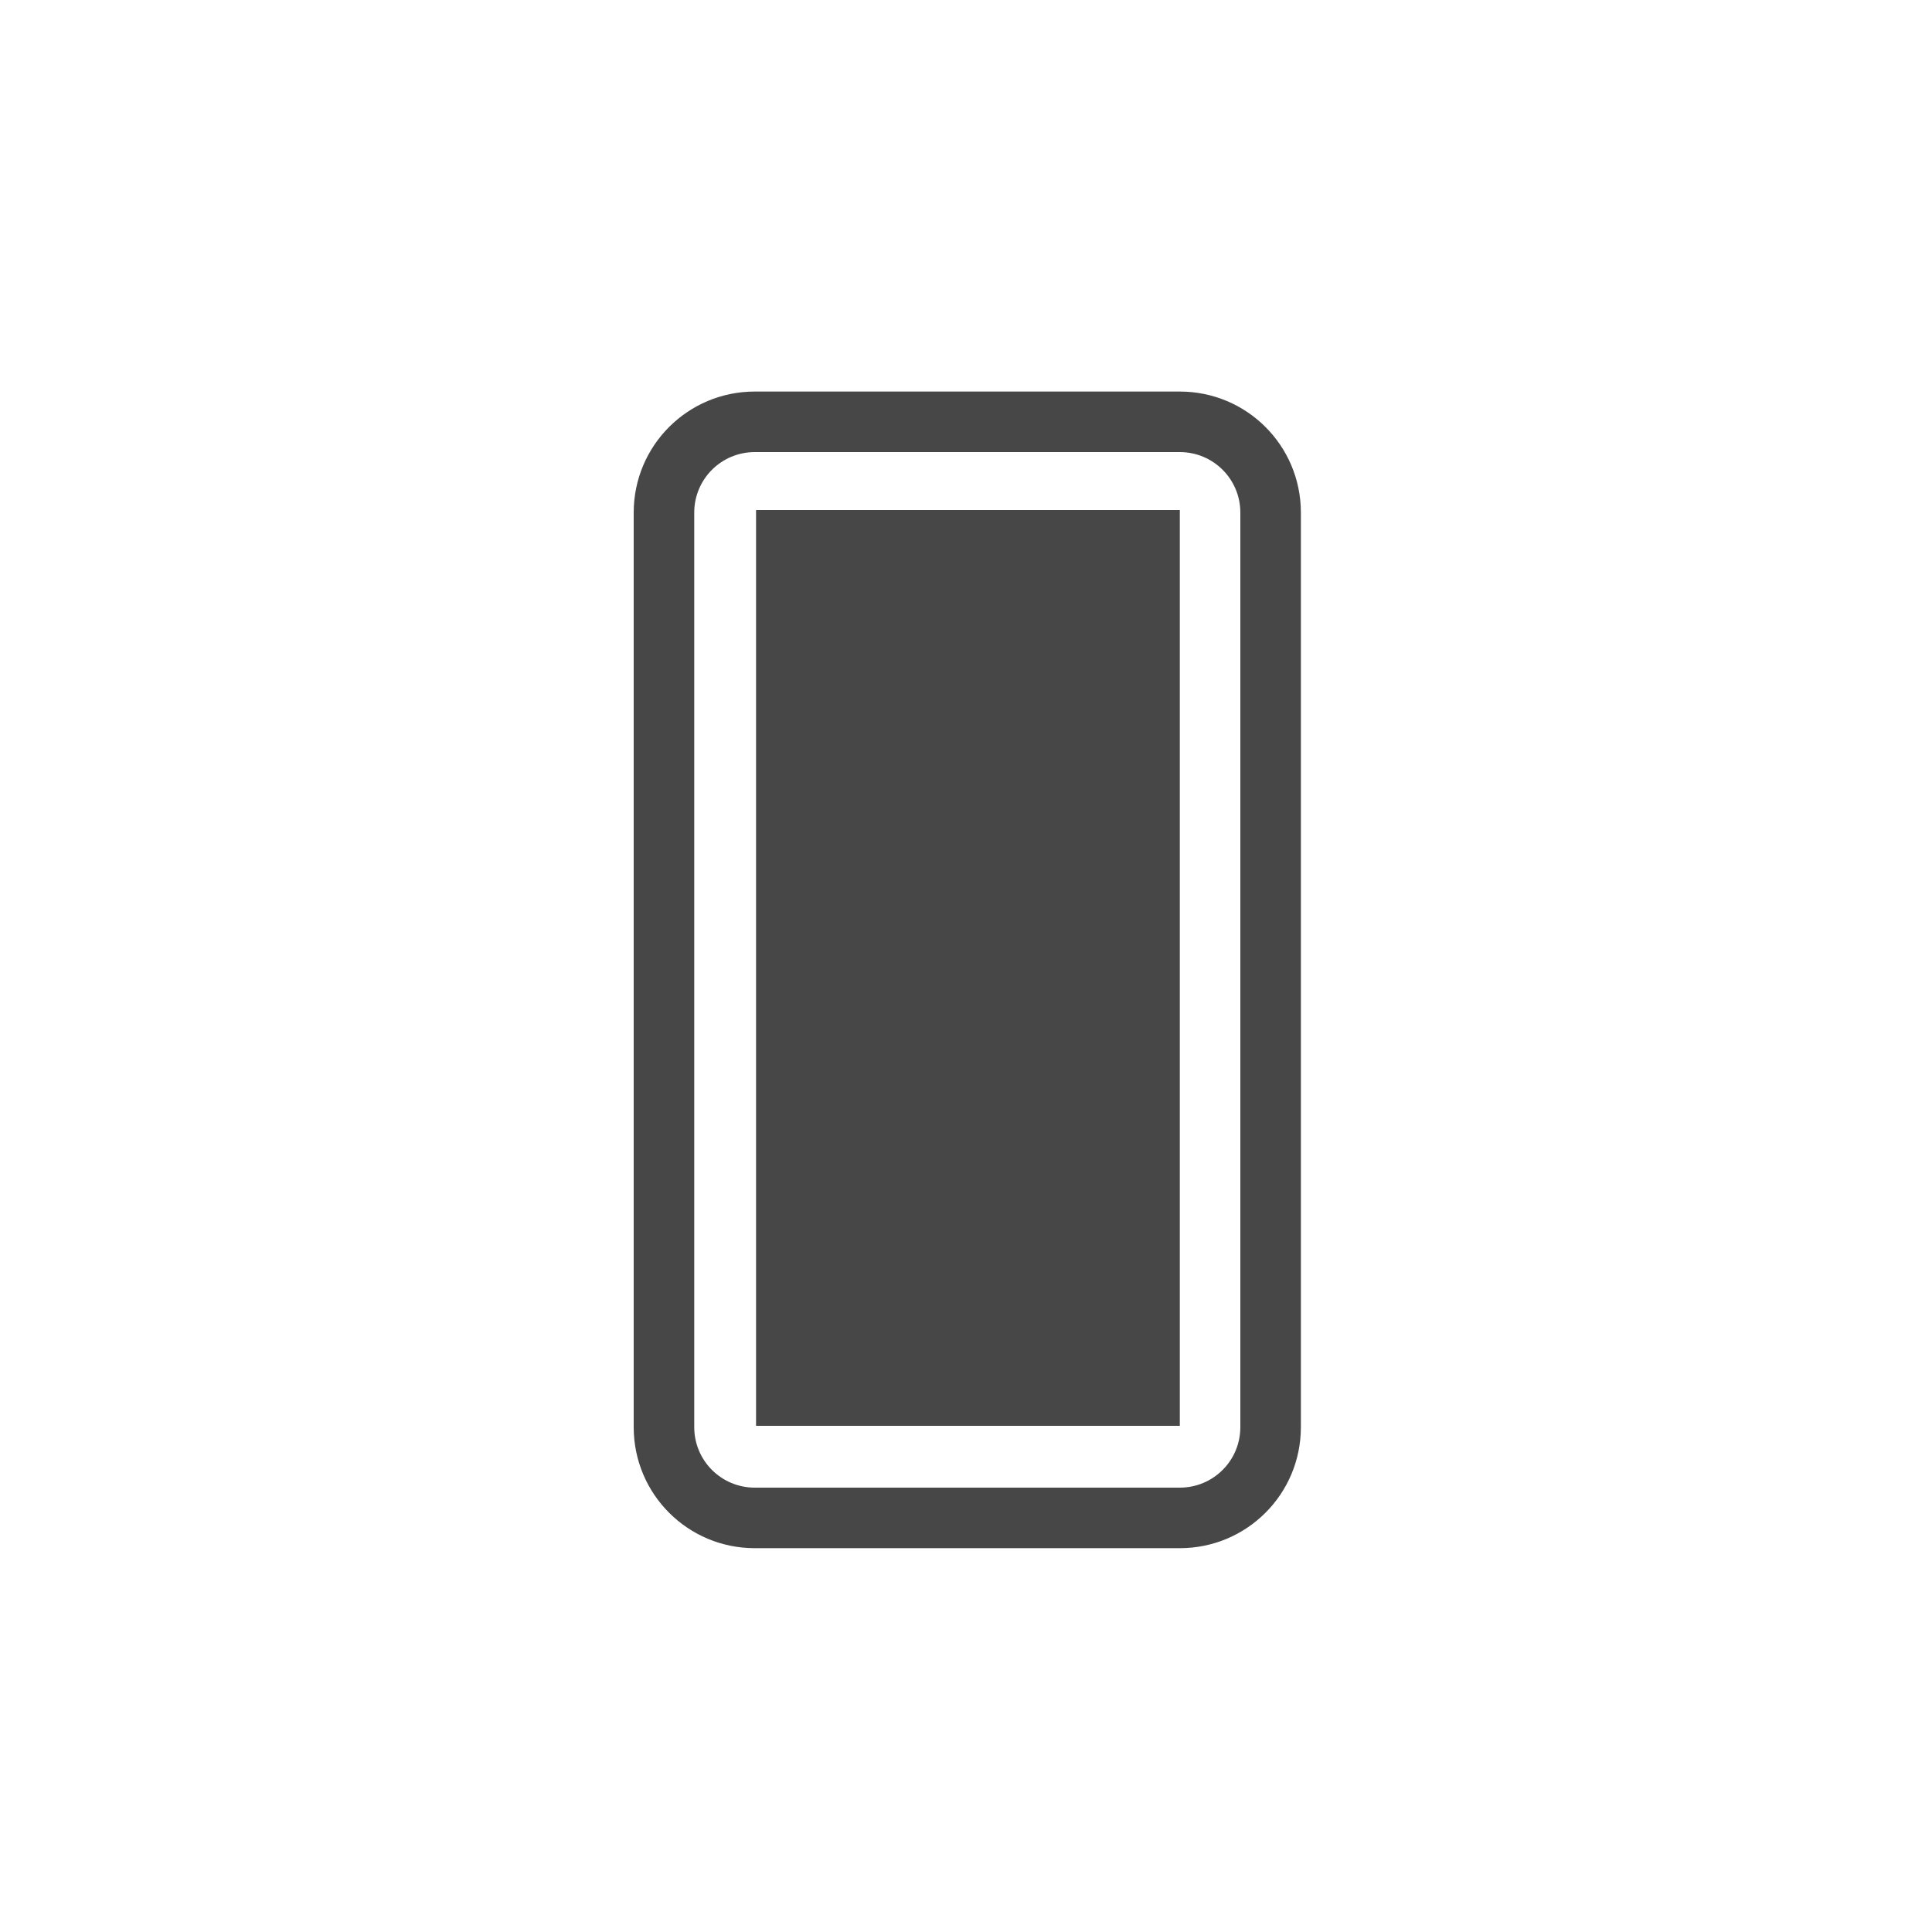
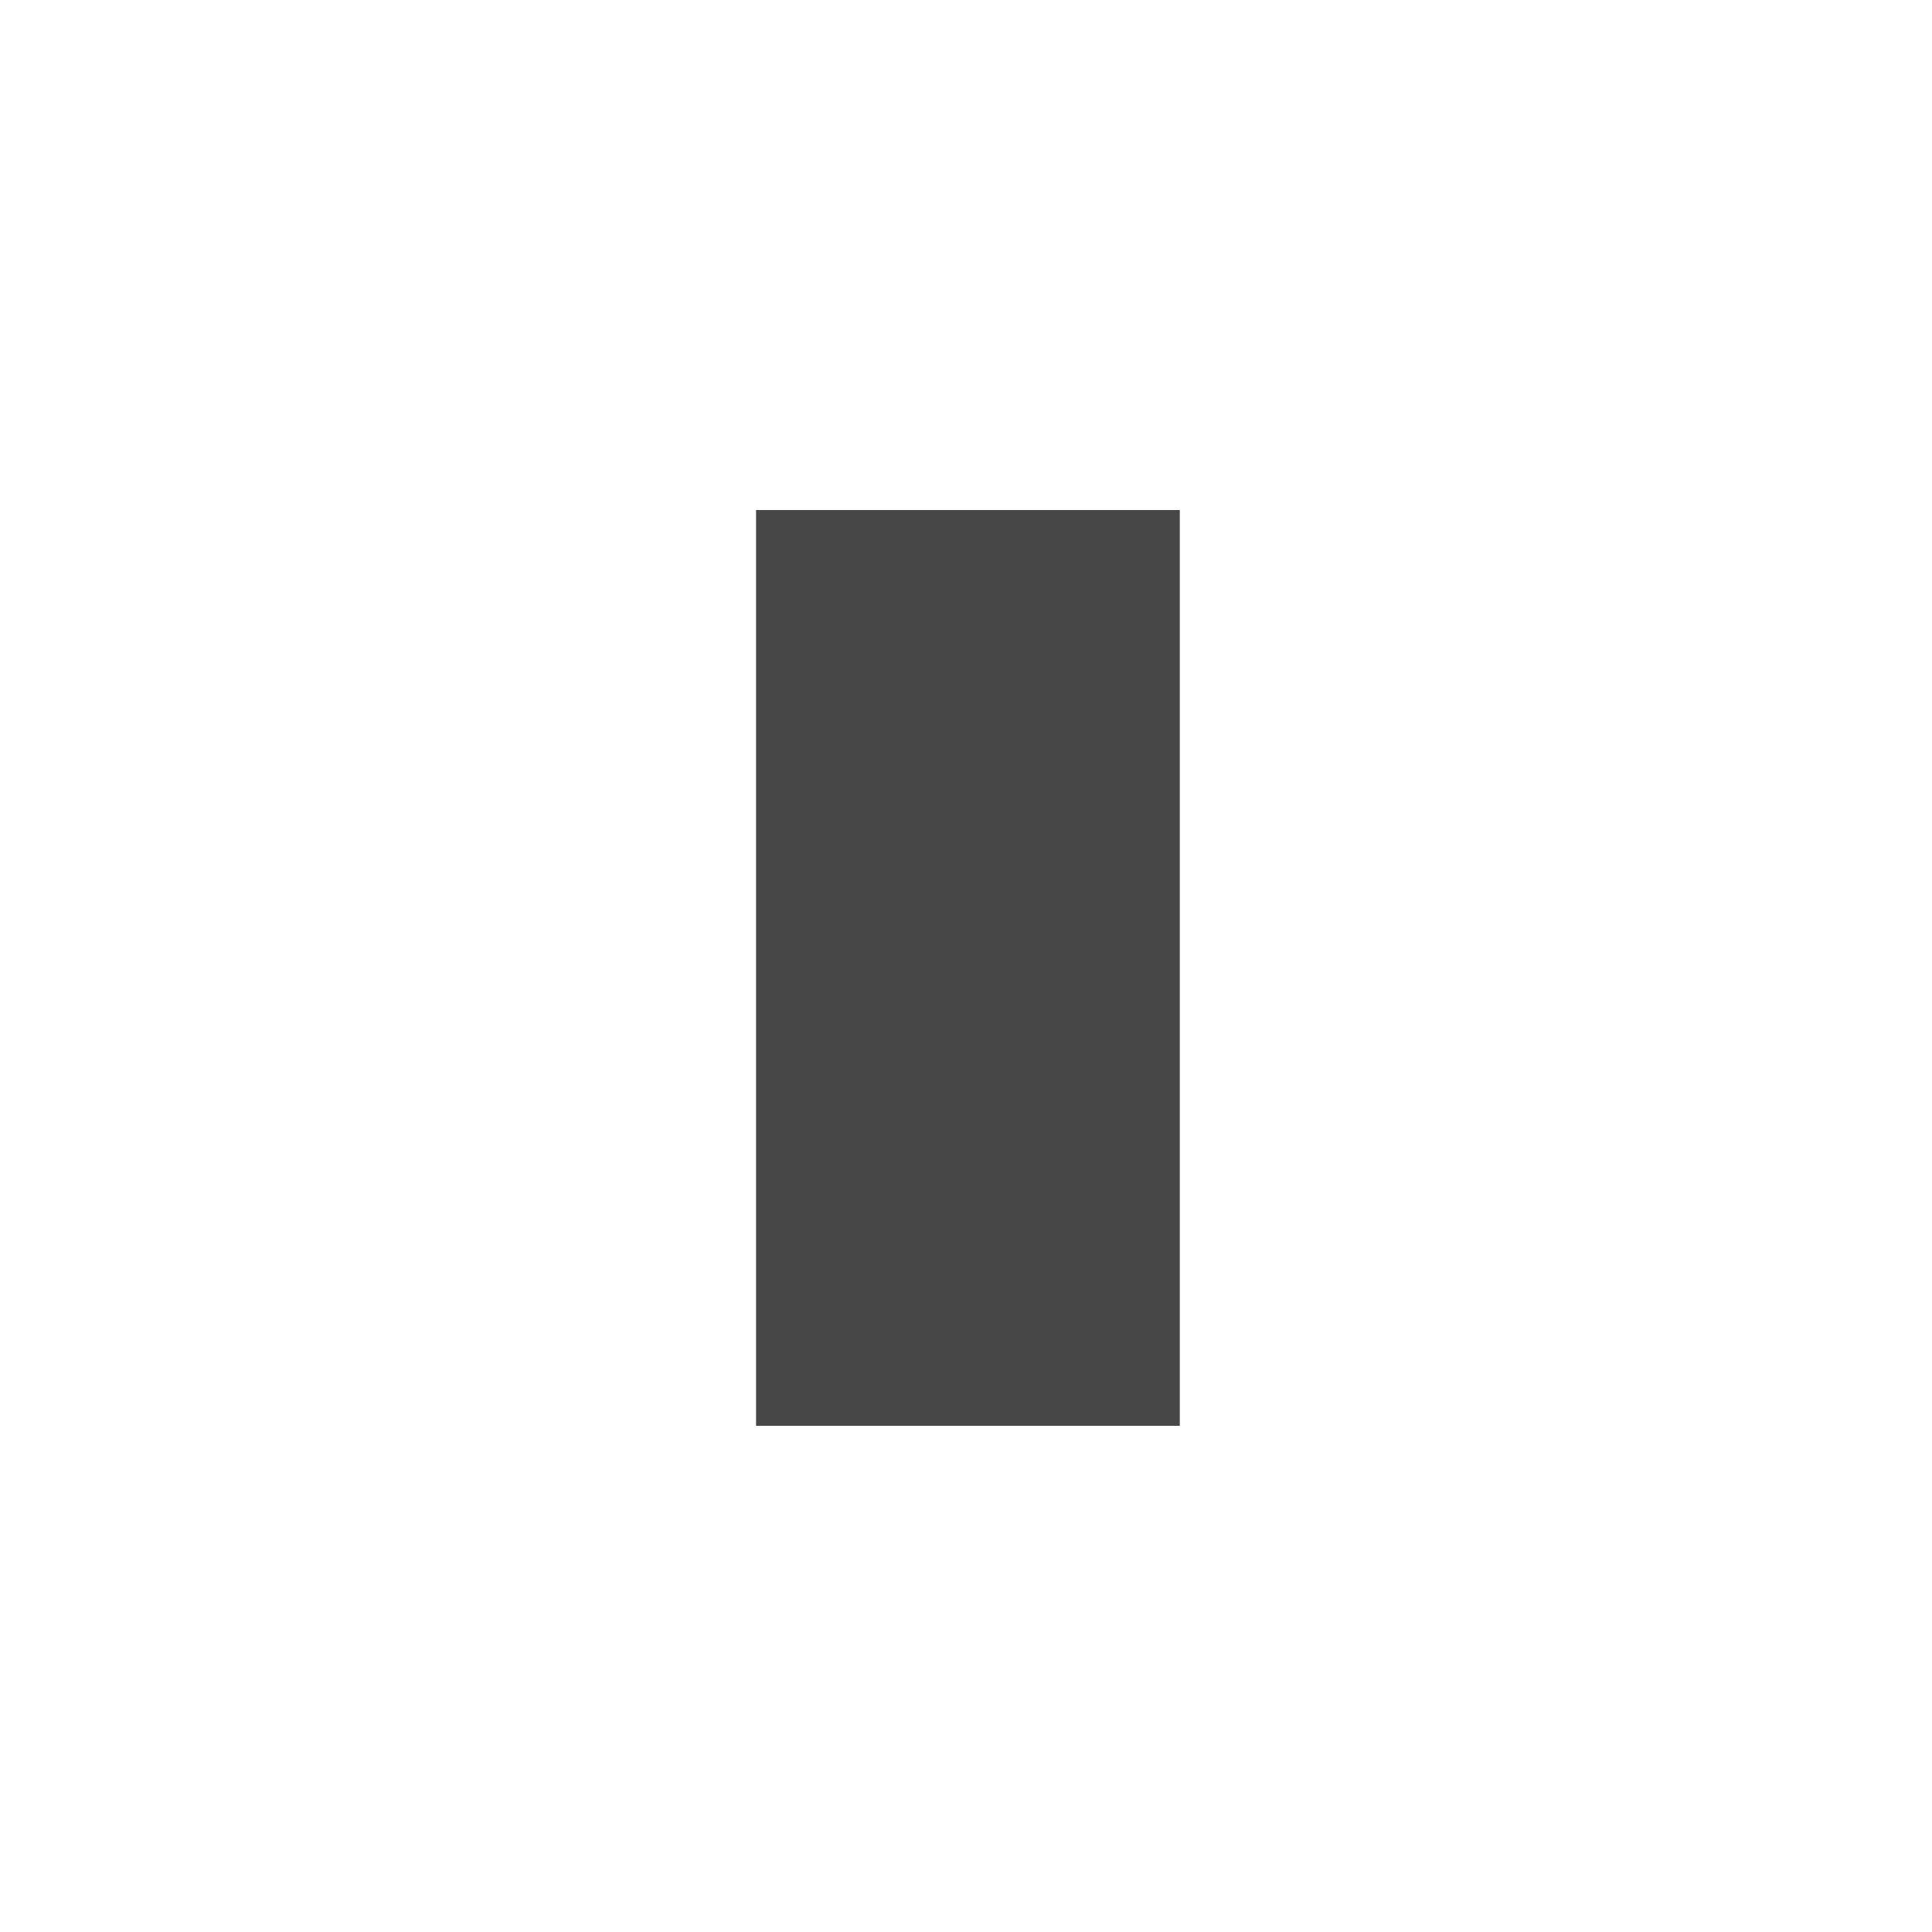
<svg xmlns="http://www.w3.org/2000/svg" version="1.1" id="Layer_1" x="0px" y="0px" viewBox="0 0 150 150" style="enable-background:new 0 0 150 150;" xml:space="preserve">
  <style type="text/css">
	.st0{fill:#474748;}
</style>
-   <path class="st0" d="M91.6,30.4h-33c-5.2,0-9.4,4.2-9.4,9.4v71c0,5.2,4.2,9.4,9.4,9.4h33c5.2,0,9.4-4.2,9.4-9.4v-71  C101,34.6,96.8,30.4,91.6,30.4z M96.3,110.8c0,2.6-2.1,4.7-4.7,4.7h-33c-2.6,0-4.7-2.1-4.7-4.7v-71c0-2.6,2.1-4.7,4.7-4.7h33  c2.6,0,4.7,2.1,4.7,4.7V110.8z" />
  <rect x="58.7" y="39.6" class="st0" width="32.9" height="71.1" />
</svg>